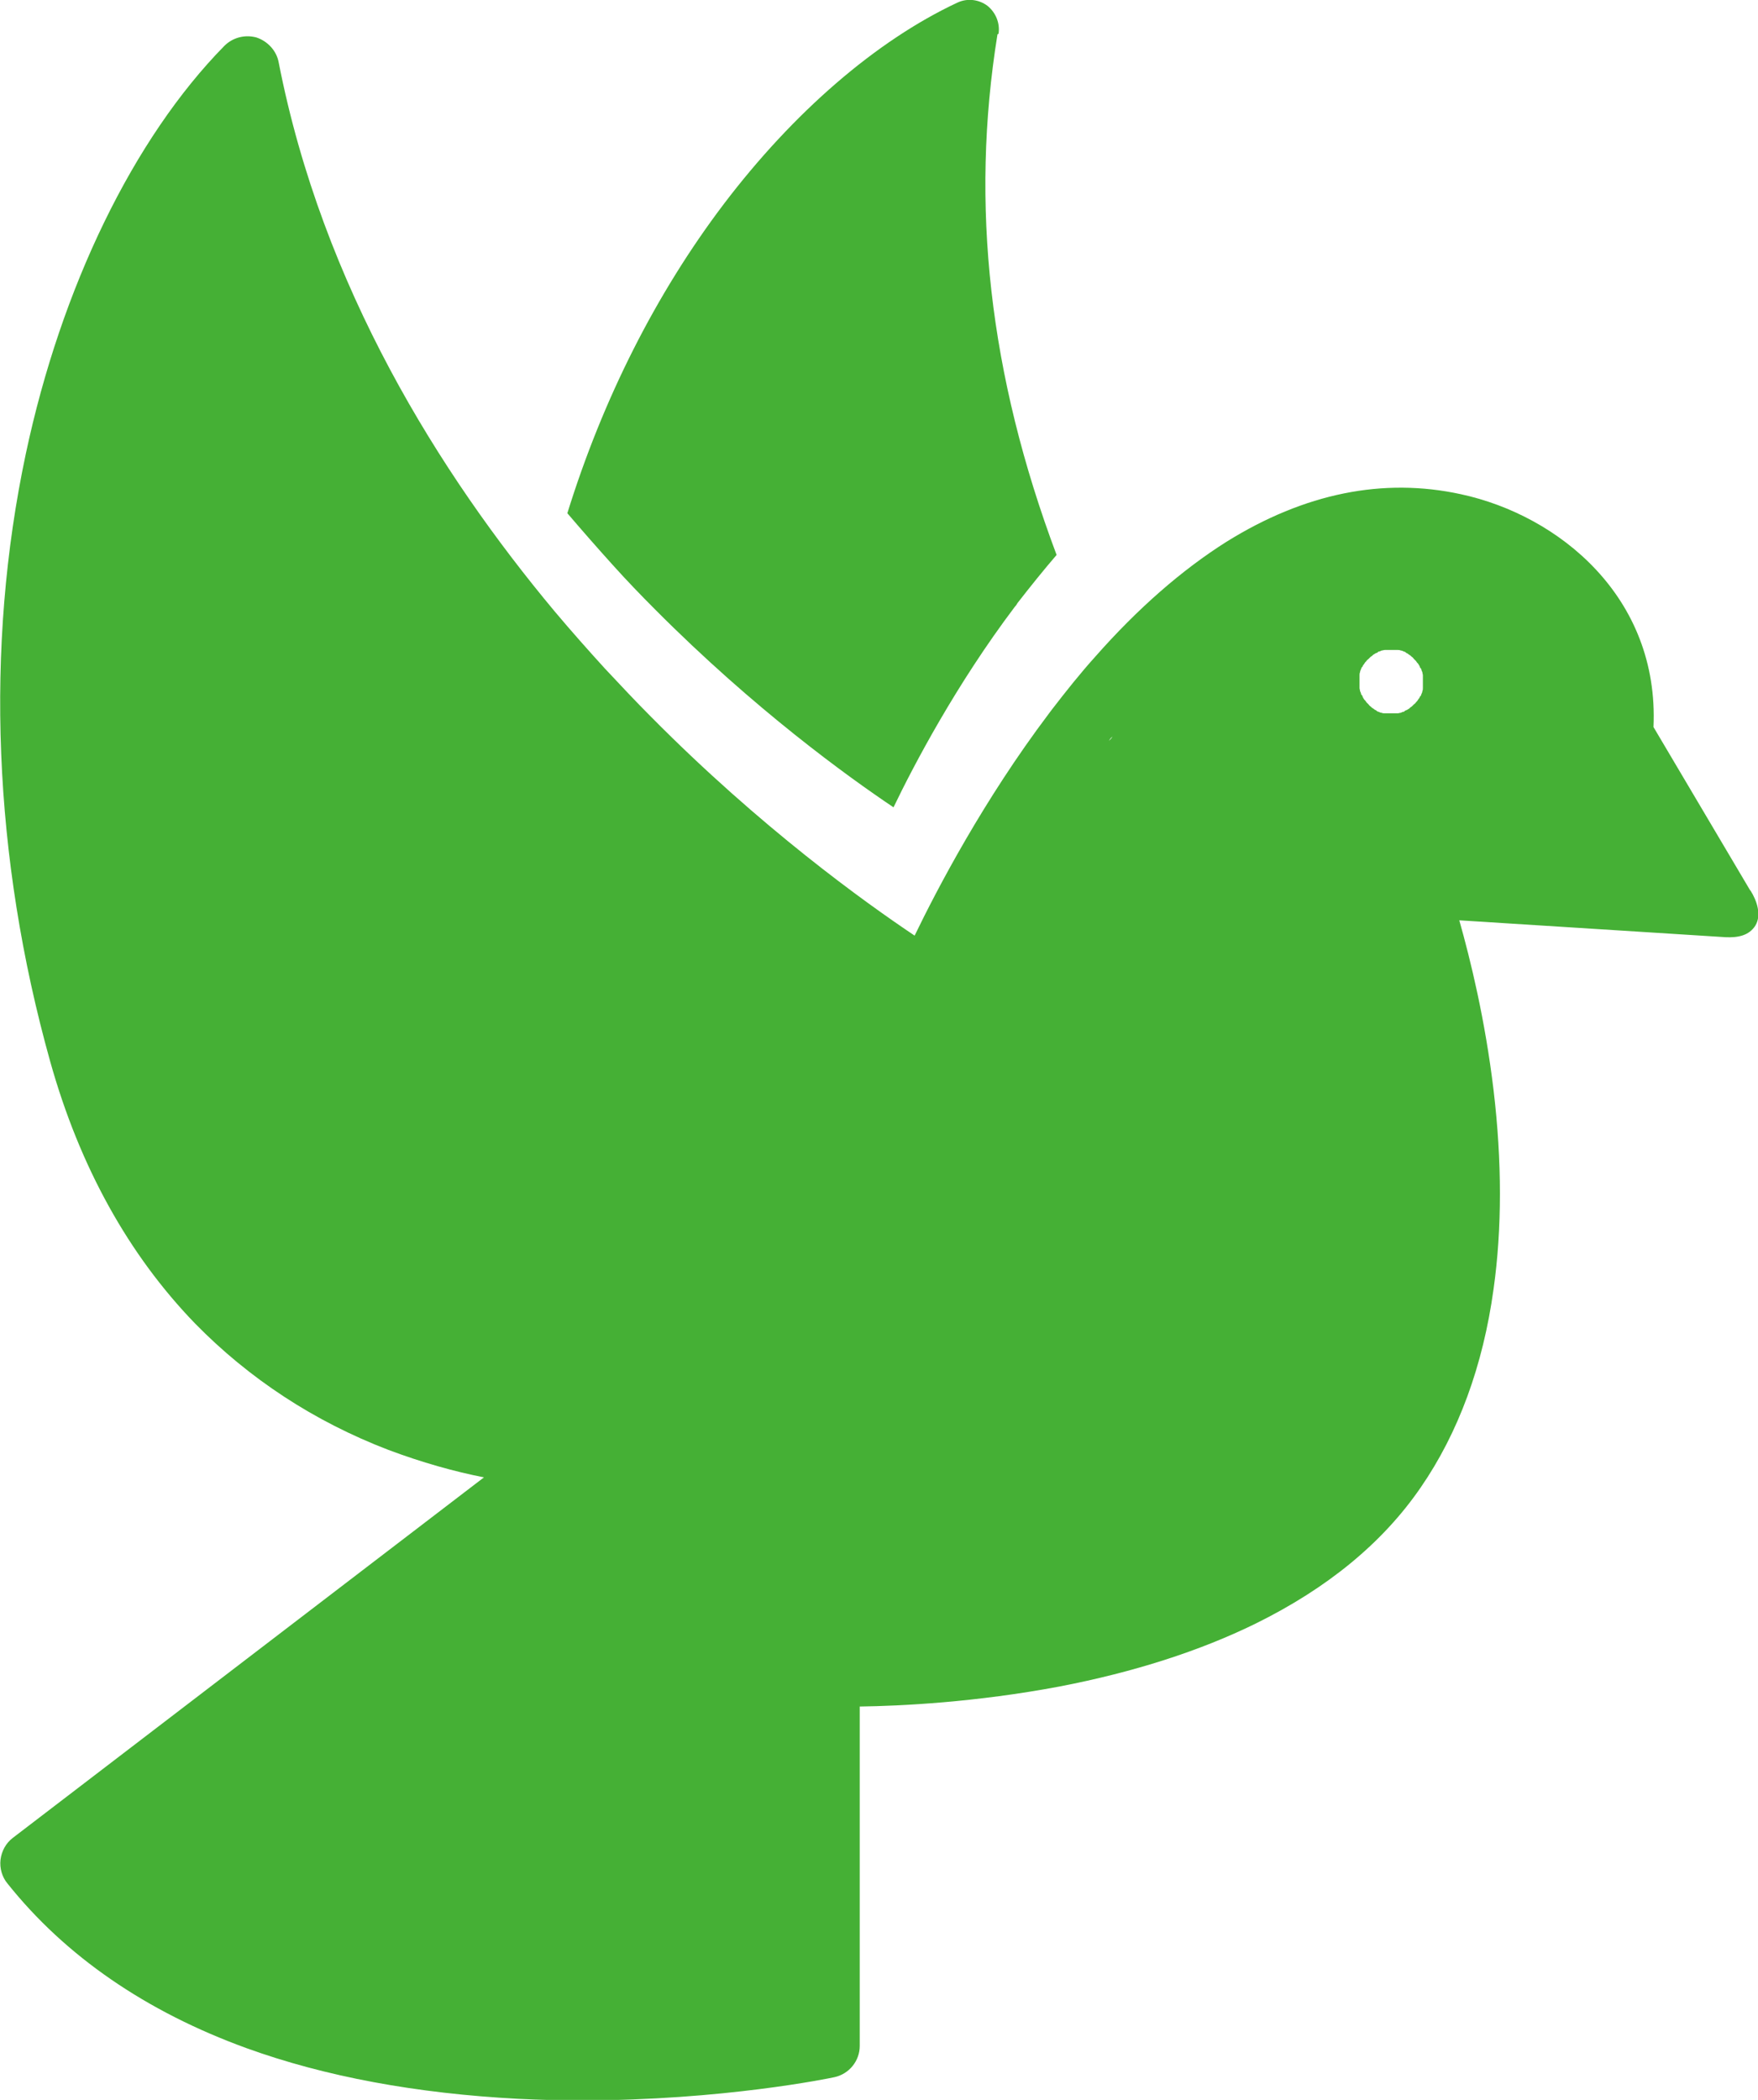
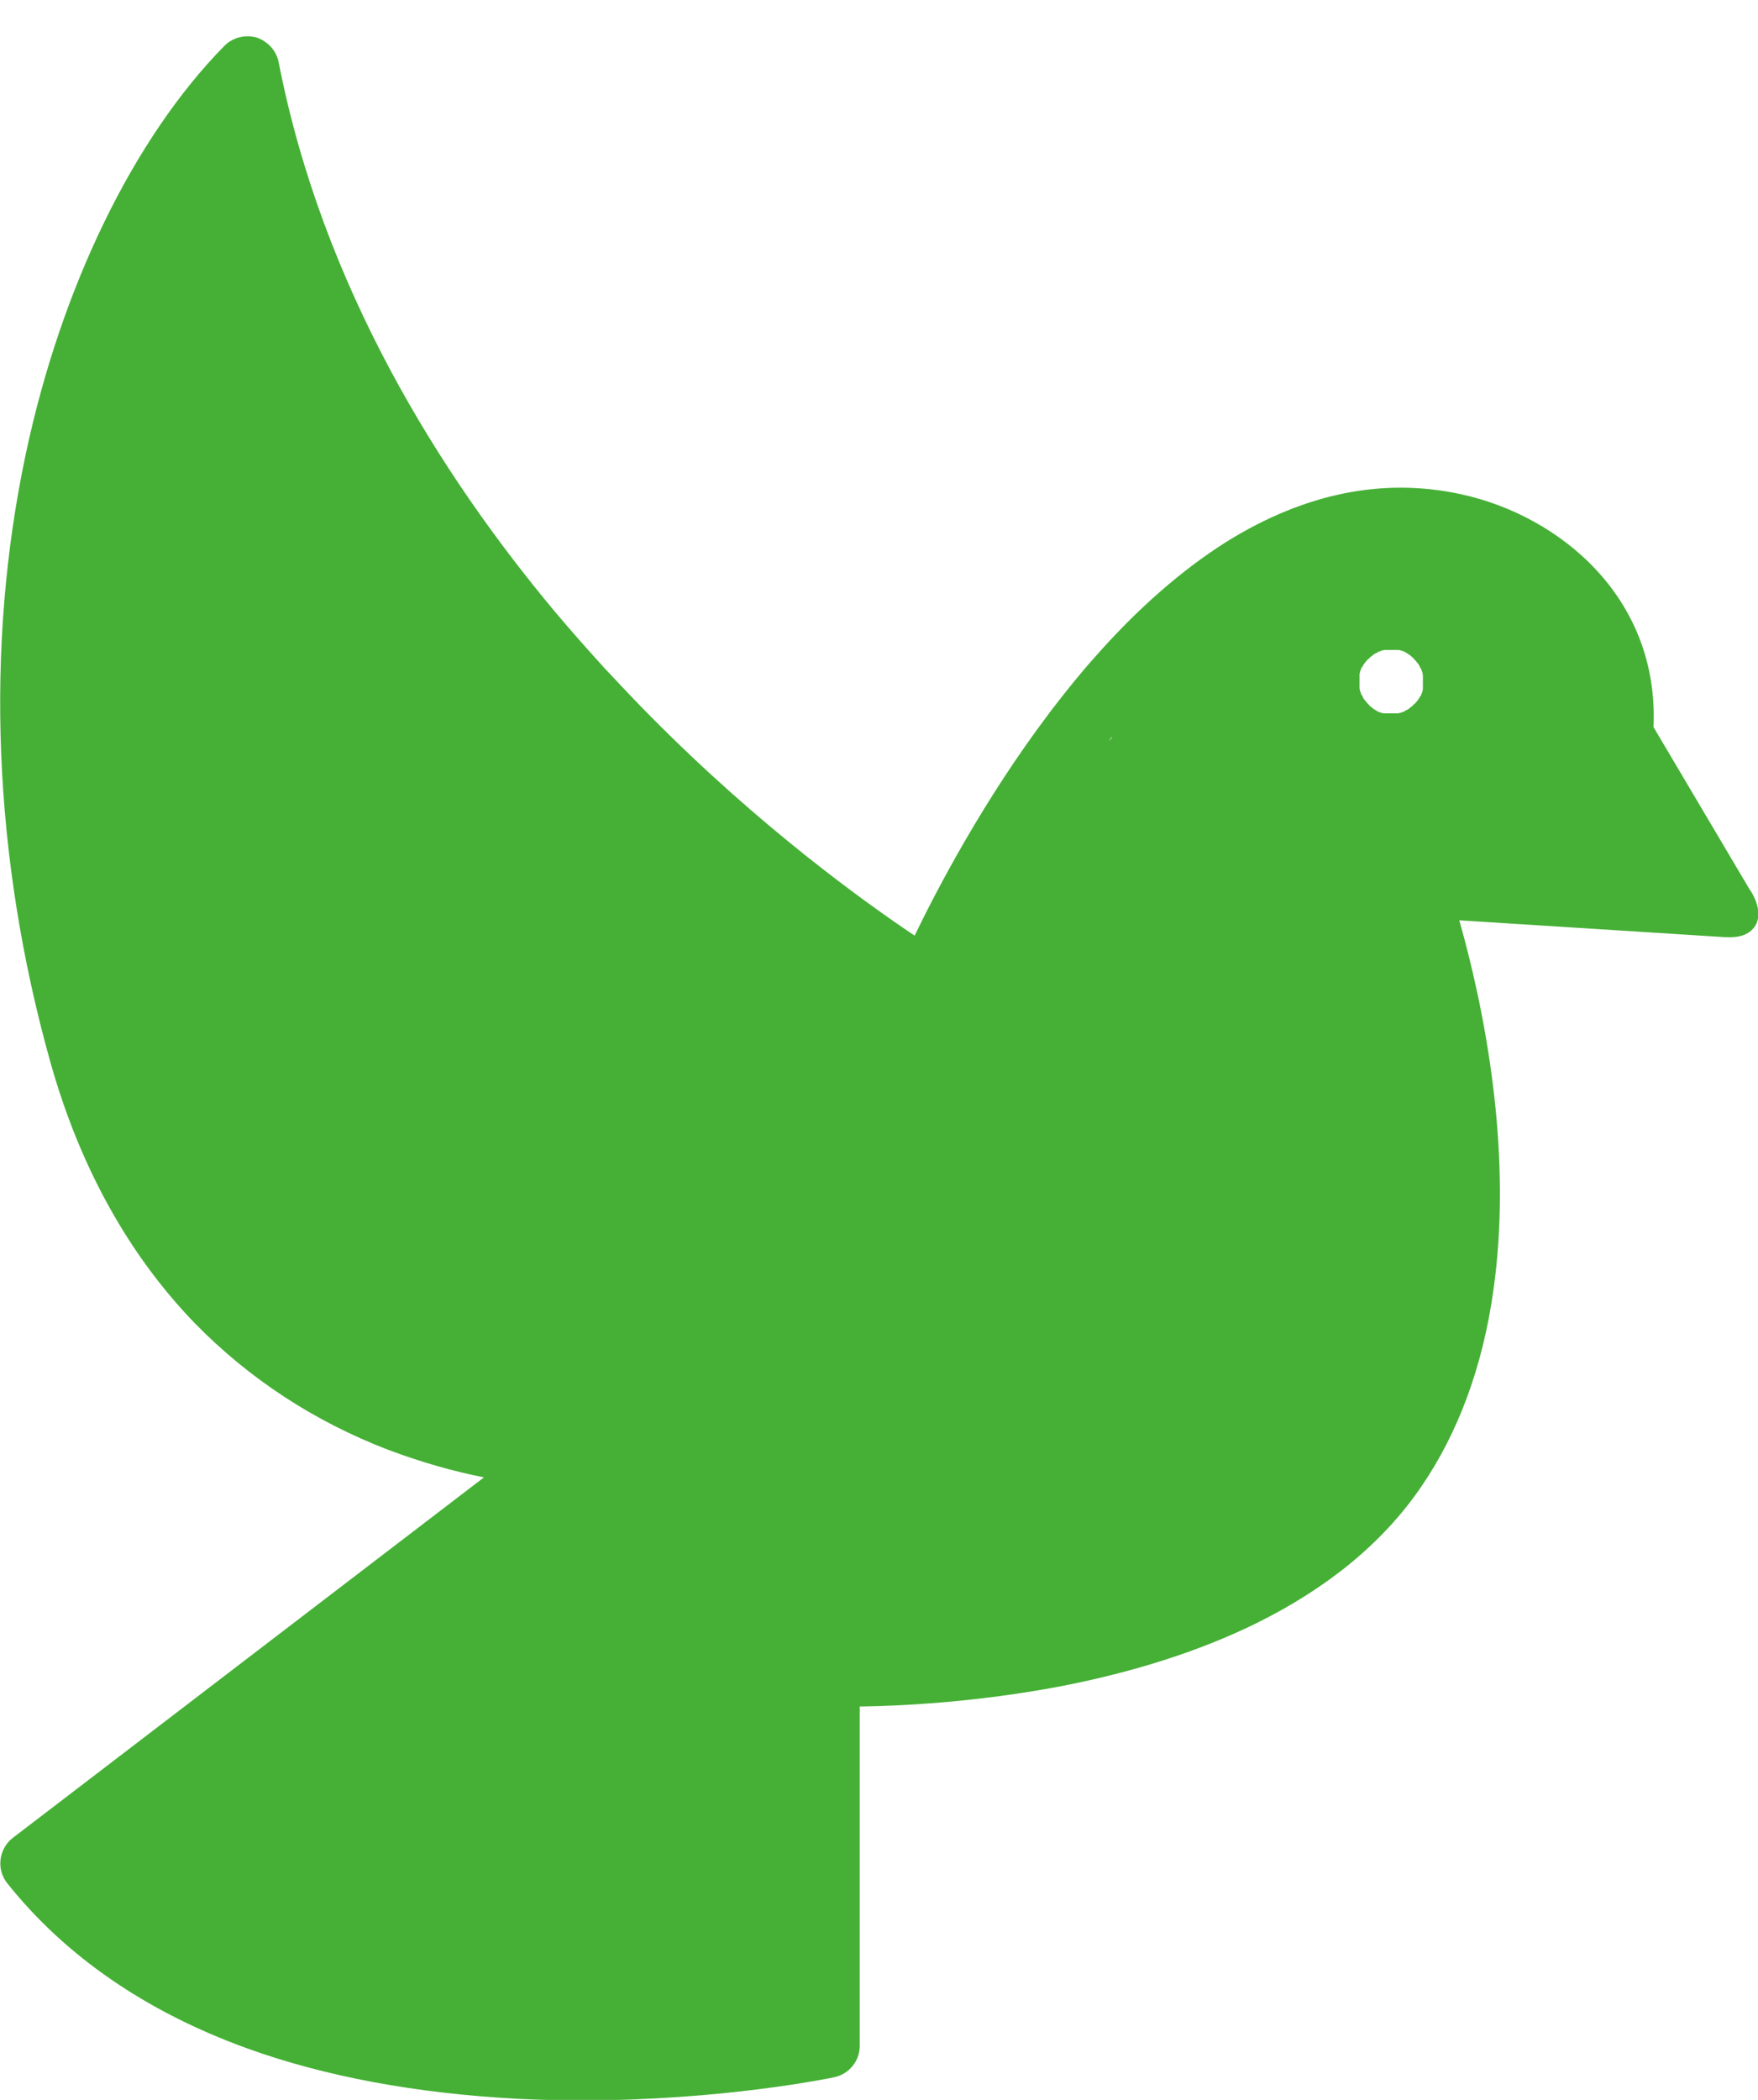
<svg xmlns="http://www.w3.org/2000/svg" id="_レイヤー_2" data-name="レイヤー 2" viewBox="0 0 33.31 39.77">
  <defs>
    <style>
      .cls-1 {
        fill: #45b035;
      }
    </style>
  </defs>
  <g id="_レイヤー_1-2" data-name="レイヤー 1">
    <g>
-       <path class="cls-1" d="M18.92.64c.03-.2-.05-.4-.21-.53-.16-.12-.38-.15-.57-.06-1.54.72-3.11,2.08-4.43,3.82-1.28,1.69-2.29,3.69-2.96,5.85.29.34.58.67.86.98.27.3.54.58.8.84,1.89,1.9,3.67,3.18,4.52,3.75.39-.81,1.19-2.33,2.3-3.8.02-.02.04-.05.05-.07.25-.32.49-.62.74-.91-1.28-3.41-1.64-6.64-1.12-9.86Z" />
      <path class="cls-1" d="M33.16,16.86l-1.83-3.09c.11-2.46-1.79-4.01-3.65-4.41-1.47-.32-2.96-.02-4.44.9-.84.53-1.68,1.26-2.49,2.18-.28.31-.55.65-.82,1-.02.03-.04.05-.06.08-1.23,1.63-2.11,3.31-2.54,4.2-.94-.63-2.91-2.04-4.99-4.14-.29-.29-.58-.6-.88-.92-.31-.34-.63-.7-.95-1.08-2.18-2.61-4.4-6.15-5.23-10.4-.04-.22-.21-.4-.42-.47-.22-.06-.45,0-.61.16C2.53,2.62,1.16,5.44.49,8.59c-.78,3.67-.62,7.65.46,11.51.56,2,1.49,3.67,2.75,4.97,1.02,1.04,2.25,1.85,3.66,2.39.64.24,1.25.41,1.81.52L.24,34.81c-.13.1-.21.25-.23.41-.02.16.03.33.13.45,1.1,1.38,2.63,2.43,4.53,3.12,1.49.54,3.23.86,5.15.96.41.02.8.03,1.19.03,2.68,0,4.71-.42,4.8-.44.28-.06.48-.31.48-.59v-6.43c.78-.01,2.2-.08,3.79-.38,1.4-.27,2.65-.67,3.71-1.19,1.36-.67,2.41-1.53,3.13-2.58.71-1.03,1.18-2.3,1.38-3.76.16-1.14.16-2.41,0-3.76-.16-1.34-.44-2.48-.65-3.22l5.05.32c.23.01.44-.03.56-.22.12-.2.03-.47-.09-.66ZM25.85,13.25s-.02-.03-.03-.05c0-.02-.02-.04-.03-.05,0-.02-.01-.04-.02-.06,0-.02-.01-.04-.01-.06,0-.02,0-.04,0-.06,0-.02,0-.04,0-.06s0-.04,0-.06c0-.02,0-.04,0-.06,0-.02,0-.04.01-.06,0-.02.01-.04.02-.06,0-.02.02-.04.03-.05,0-.02.02-.03.03-.05.01-.02.02-.03.04-.05.01-.02.03-.03.04-.04.01-.01.03-.03.04-.04.02-.01.03-.02.05-.04.02-.01.03-.02.05-.03.02,0,.04-.02.05-.03.02,0,.04-.01.06-.02.02,0,.04-.01.06-.01.02,0,.04,0,.06,0,.04,0,.08,0,.12,0,.02,0,.04,0,.06,0,.02,0,.04,0,.06.01.02,0,.04.01.06.02.02,0,.04.02.05.03.02,0,.03.02.05.03.02.01.03.02.05.04.02.01.03.03.04.04.01.01.03.03.04.04.01.02.02.03.04.05.01.02.02.03.03.05,0,.02.02.04.03.05,0,.02.01.04.02.06,0,.02.01.04.01.06,0,.02,0,.04,0,.06,0,.02,0,.04,0,.06s0,.04,0,.06c0,.02,0,.04,0,.06,0,.02,0,.04-.01.06,0,.02-.01.04-.02.06,0,.02-.02.04-.03.05,0,.02-.02.03-.03.05-.01.02-.02.03-.04.05-.01.02-.03.03-.04.04-.01.01-.03.03-.04.04-.02.01-.03.02-.05.04-.02.01-.03.02-.05.03-.02,0-.04.02-.05.03-.02,0-.04.01-.06.02-.02,0-.04.01-.06.01-.02,0-.04,0-.06,0-.02,0-.04,0-.06,0s-.04,0-.06,0c-.02,0-.04,0-.06,0-.02,0-.04,0-.06-.01-.02,0-.04-.01-.06-.02-.02,0-.04-.02-.05-.03-.02,0-.03-.02-.05-.03s-.03-.02-.05-.04c-.02-.01-.03-.03-.04-.04-.01-.01-.03-.03-.04-.04-.01-.02-.02-.03-.04-.05ZM21.08,13.95s-.04.06-.07.08c.02-.03.04-.06.07-.08Z" />
    </g>
  </g>
</svg>